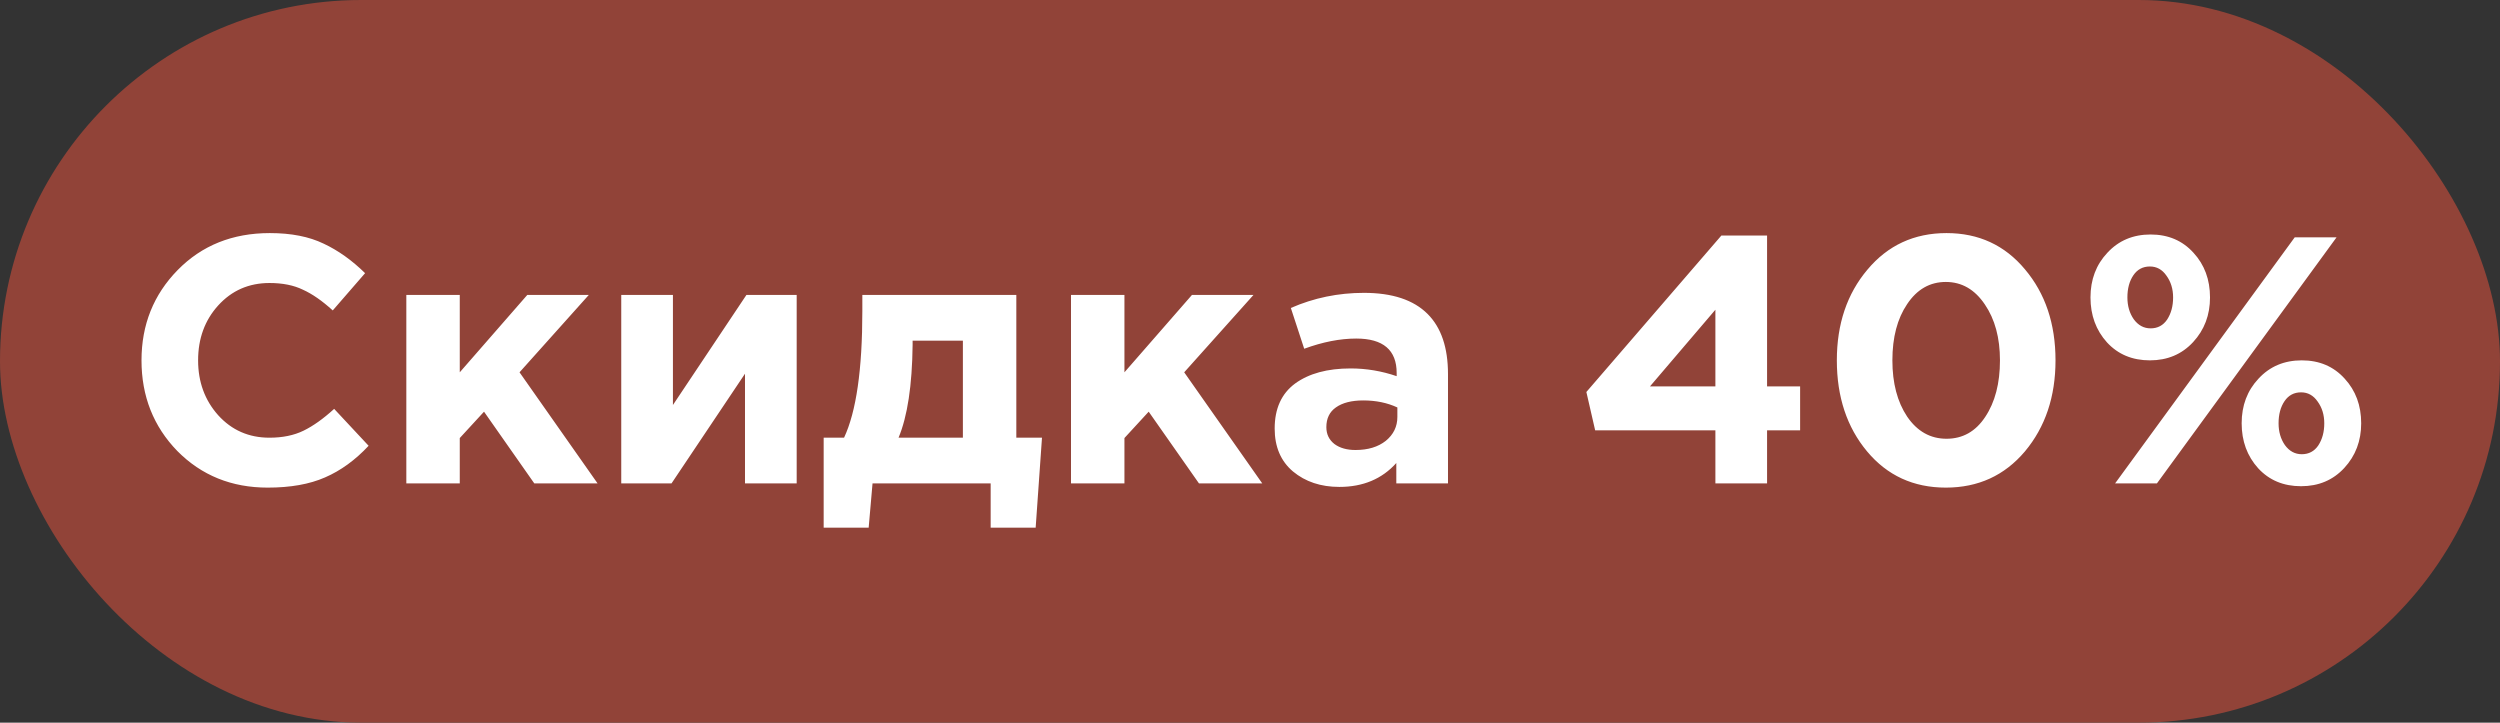
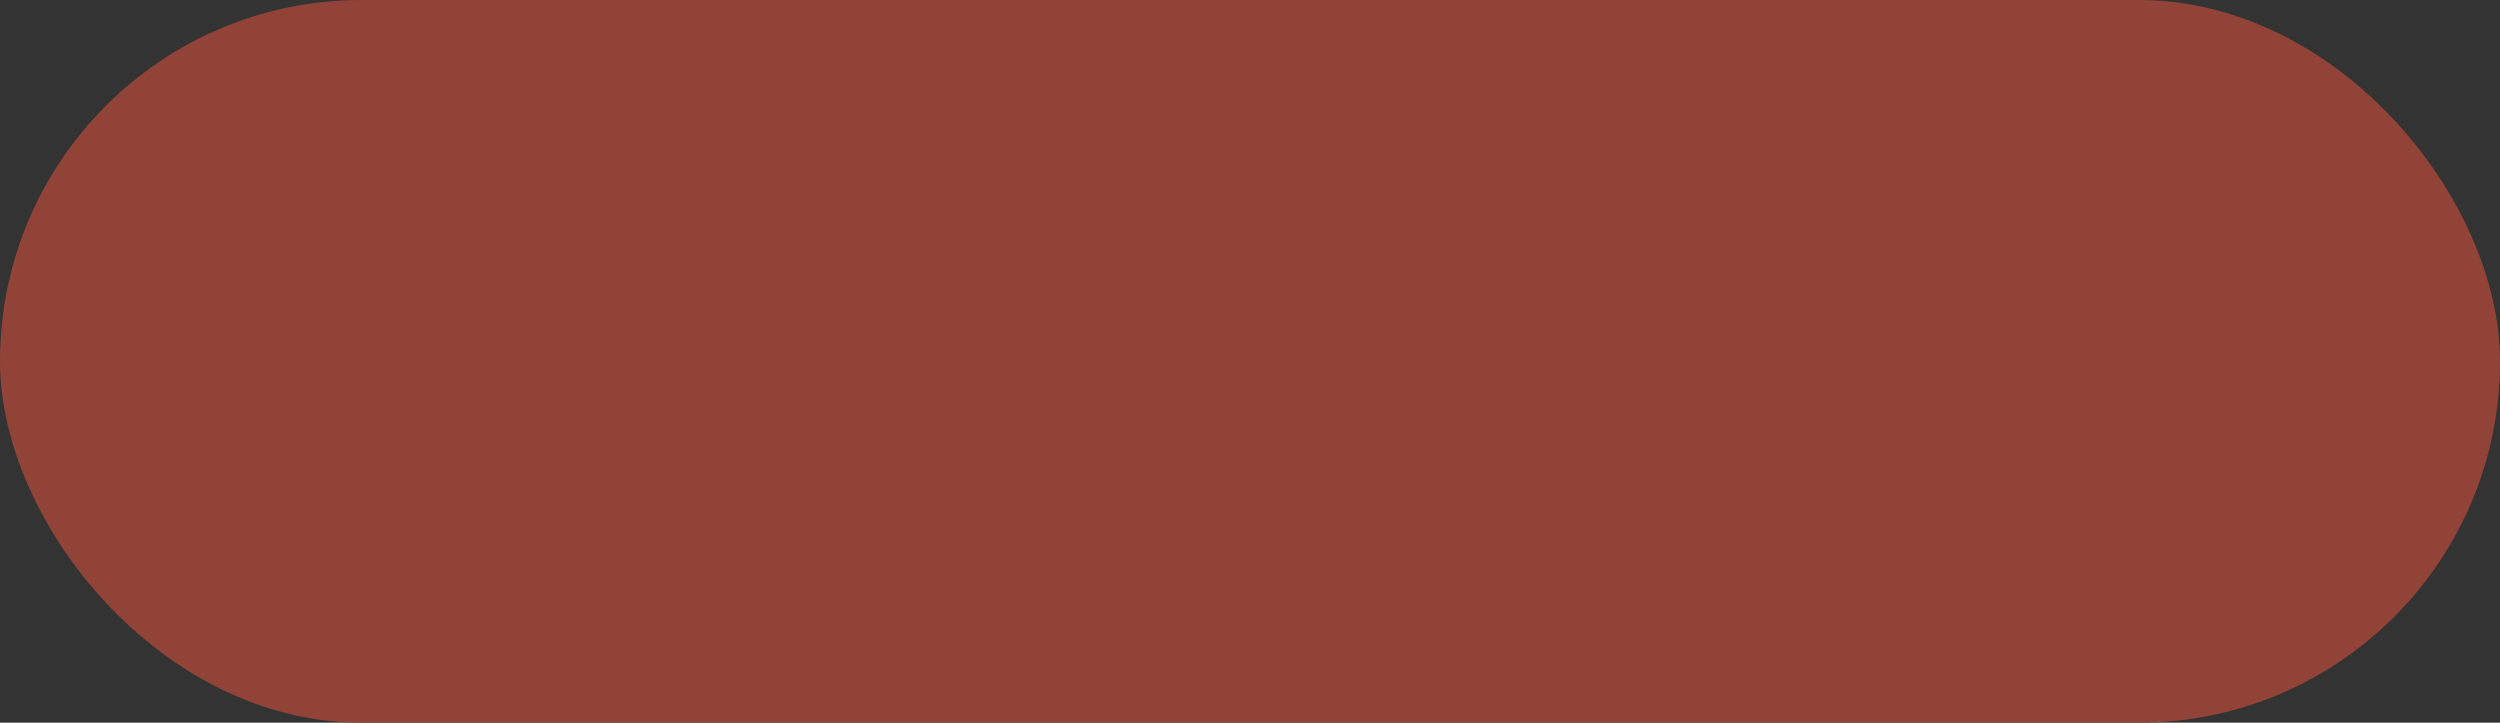
<svg xmlns="http://www.w3.org/2000/svg" width="512" height="148" viewBox="0 0 512 148" fill="none">
  <rect x="0" y="0" width="512" height="148" fill="#333333" stroke="none" />
  <rect width="512" height="148" rx="74" fill="#914338" />
-   <path d="M54.828 99.864C47.436 99.864 41.268 97.368 36.324 92.376C31.428 87.336 28.98 81.144 28.98 73.8C28.98 66.504 31.452 60.336 36.396 55.296C41.34 50.256 47.628 47.736 55.26 47.736C59.628 47.736 63.3 48.456 66.276 49.896C69.252 51.288 72.084 53.304 74.772 55.944L68.148 63.576C65.988 61.608 63.948 60.192 62.028 59.328C60.156 58.416 57.876 57.96 55.188 57.96C50.964 57.96 47.46 59.496 44.676 62.568C41.94 65.592 40.572 69.336 40.572 73.8C40.572 78.216 41.94 81.96 44.676 85.032C47.46 88.104 50.964 89.64 55.188 89.64C57.876 89.64 60.204 89.16 62.172 88.2C64.14 87.24 66.228 85.752 68.436 83.736L75.492 91.296C72.756 94.224 69.78 96.384 66.564 97.776C63.396 99.168 59.484 99.864 54.828 99.864ZM83.216 99V60.408H94.16V76.248L107.984 60.408H120.584L106.4 76.248L122.384 99H109.424L99.128 84.312L94.16 89.712V99H83.216ZM163.16 60.408V99H152.576V76.536L137.528 99H127.232V60.408H137.816V82.944L152.864 60.408H163.16ZM184.023 89.64H197.199V69.768H186.903V70.632C186.807 78.936 185.847 85.272 184.023 89.64ZM202.887 99H178.695L177.903 108.072H168.687V89.64H172.863C175.359 84.312 176.607 75.672 176.607 63.72V60.408H208.143V89.64H213.399L212.103 108.072H202.887V99ZM219.341 99V60.408H230.285V76.248L244.109 60.408H256.709L242.525 76.248L258.509 99H245.549L235.253 84.312L230.285 89.712V99H219.341ZM274.301 99.72C270.509 99.72 267.341 98.664 264.797 96.552C262.301 94.44 261.053 91.512 261.053 87.768C261.053 83.688 262.445 80.616 265.229 78.552C268.061 76.488 271.853 75.456 276.605 75.456C279.821 75.456 282.965 75.984 286.037 77.04V76.392C286.037 71.688 283.277 69.336 277.757 69.336C274.445 69.336 270.893 70.032 267.101 71.424L264.365 63.072C269.069 61.008 274.061 59.976 279.341 59.976C285.149 59.976 289.493 61.416 292.373 64.296C295.157 67.08 296.549 71.184 296.549 76.608V99H285.965V94.824C283.037 98.088 279.149 99.72 274.301 99.72ZM277.613 92.16C280.157 92.16 282.221 91.536 283.805 90.288C285.389 88.992 286.181 87.36 286.181 85.392V83.448C284.117 82.488 281.789 82.008 279.197 82.008C276.797 82.008 274.925 82.488 273.581 83.448C272.285 84.36 271.637 85.704 271.637 87.48C271.637 88.92 272.189 90.072 273.293 90.936C274.397 91.752 275.837 92.16 277.613 92.16ZM351.312 99V88.128H326.688L324.888 80.28L352.536 48.24H361.896V79.128H368.664V88.128H361.896V99H351.312ZM337.92 79.128H351.312V63.432L337.92 79.128ZM414.705 92.448C410.529 97.392 405.129 99.864 398.505 99.864C391.881 99.864 386.505 97.392 382.377 92.448C378.249 87.504 376.185 81.288 376.185 73.8C376.185 66.36 378.273 60.168 382.449 55.224C386.625 50.232 392.025 47.736 398.649 47.736C405.225 47.736 410.577 50.208 414.705 55.152C418.881 60.096 420.969 66.312 420.969 73.8C420.969 81.24 418.881 87.456 414.705 92.448ZM390.585 85.32C392.649 88.344 395.337 89.856 398.649 89.856C401.961 89.856 404.601 88.368 406.569 85.392C408.585 82.368 409.593 78.504 409.593 73.8C409.593 69.192 408.561 65.376 406.497 62.352C404.433 59.28 401.769 57.744 398.505 57.744C395.241 57.744 392.601 59.256 390.585 62.28C388.569 65.256 387.561 69.096 387.561 73.8C387.561 78.456 388.569 82.296 390.585 85.32ZM449.155 70.056C446.851 72.552 443.899 73.8 440.299 73.8C436.699 73.8 433.771 72.576 431.515 70.128C429.259 67.632 428.131 64.56 428.131 60.912C428.131 57.264 429.283 54.216 431.587 51.768C433.891 49.272 436.843 48.024 440.443 48.024C444.043 48.024 446.971 49.272 449.227 51.768C451.483 54.216 452.611 57.264 452.611 60.912C452.611 64.512 451.459 67.56 449.155 70.056ZM433.171 99L469.963 48.6H478.531L441.739 99H433.171ZM480.115 95.832C477.811 98.328 474.859 99.576 471.259 99.576C467.659 99.576 464.731 98.352 462.475 95.904C460.219 93.408 459.091 90.336 459.091 86.688C459.091 83.04 460.243 79.992 462.547 77.544C464.851 75.048 467.803 73.8 471.403 73.8C475.003 73.8 477.931 75.048 480.187 77.544C482.443 79.992 483.571 83.04 483.571 86.688C483.571 90.288 482.419 93.336 480.115 95.832ZM440.443 67.248C441.883 67.248 443.011 66.648 443.827 65.448C444.643 64.2 445.051 62.688 445.051 60.912C445.051 59.184 444.595 57.696 443.683 56.448C442.819 55.2 441.691 54.576 440.299 54.576C438.859 54.576 437.731 55.176 436.915 56.376C436.099 57.576 435.691 59.088 435.691 60.912C435.691 62.64 436.123 64.128 436.987 65.376C437.899 66.624 439.051 67.248 440.443 67.248ZM471.403 93.024C472.843 93.024 473.971 92.424 474.787 91.224C475.603 89.976 476.011 88.464 476.011 86.688C476.011 84.96 475.555 83.472 474.643 82.224C473.779 80.976 472.651 80.352 471.259 80.352C469.819 80.352 468.691 80.952 467.875 82.152C467.059 83.352 466.651 84.864 466.651 86.688C466.651 88.416 467.083 89.904 467.947 91.152C468.859 92.4 470.011 93.024 471.403 93.024Z" fill="white" />
</svg>